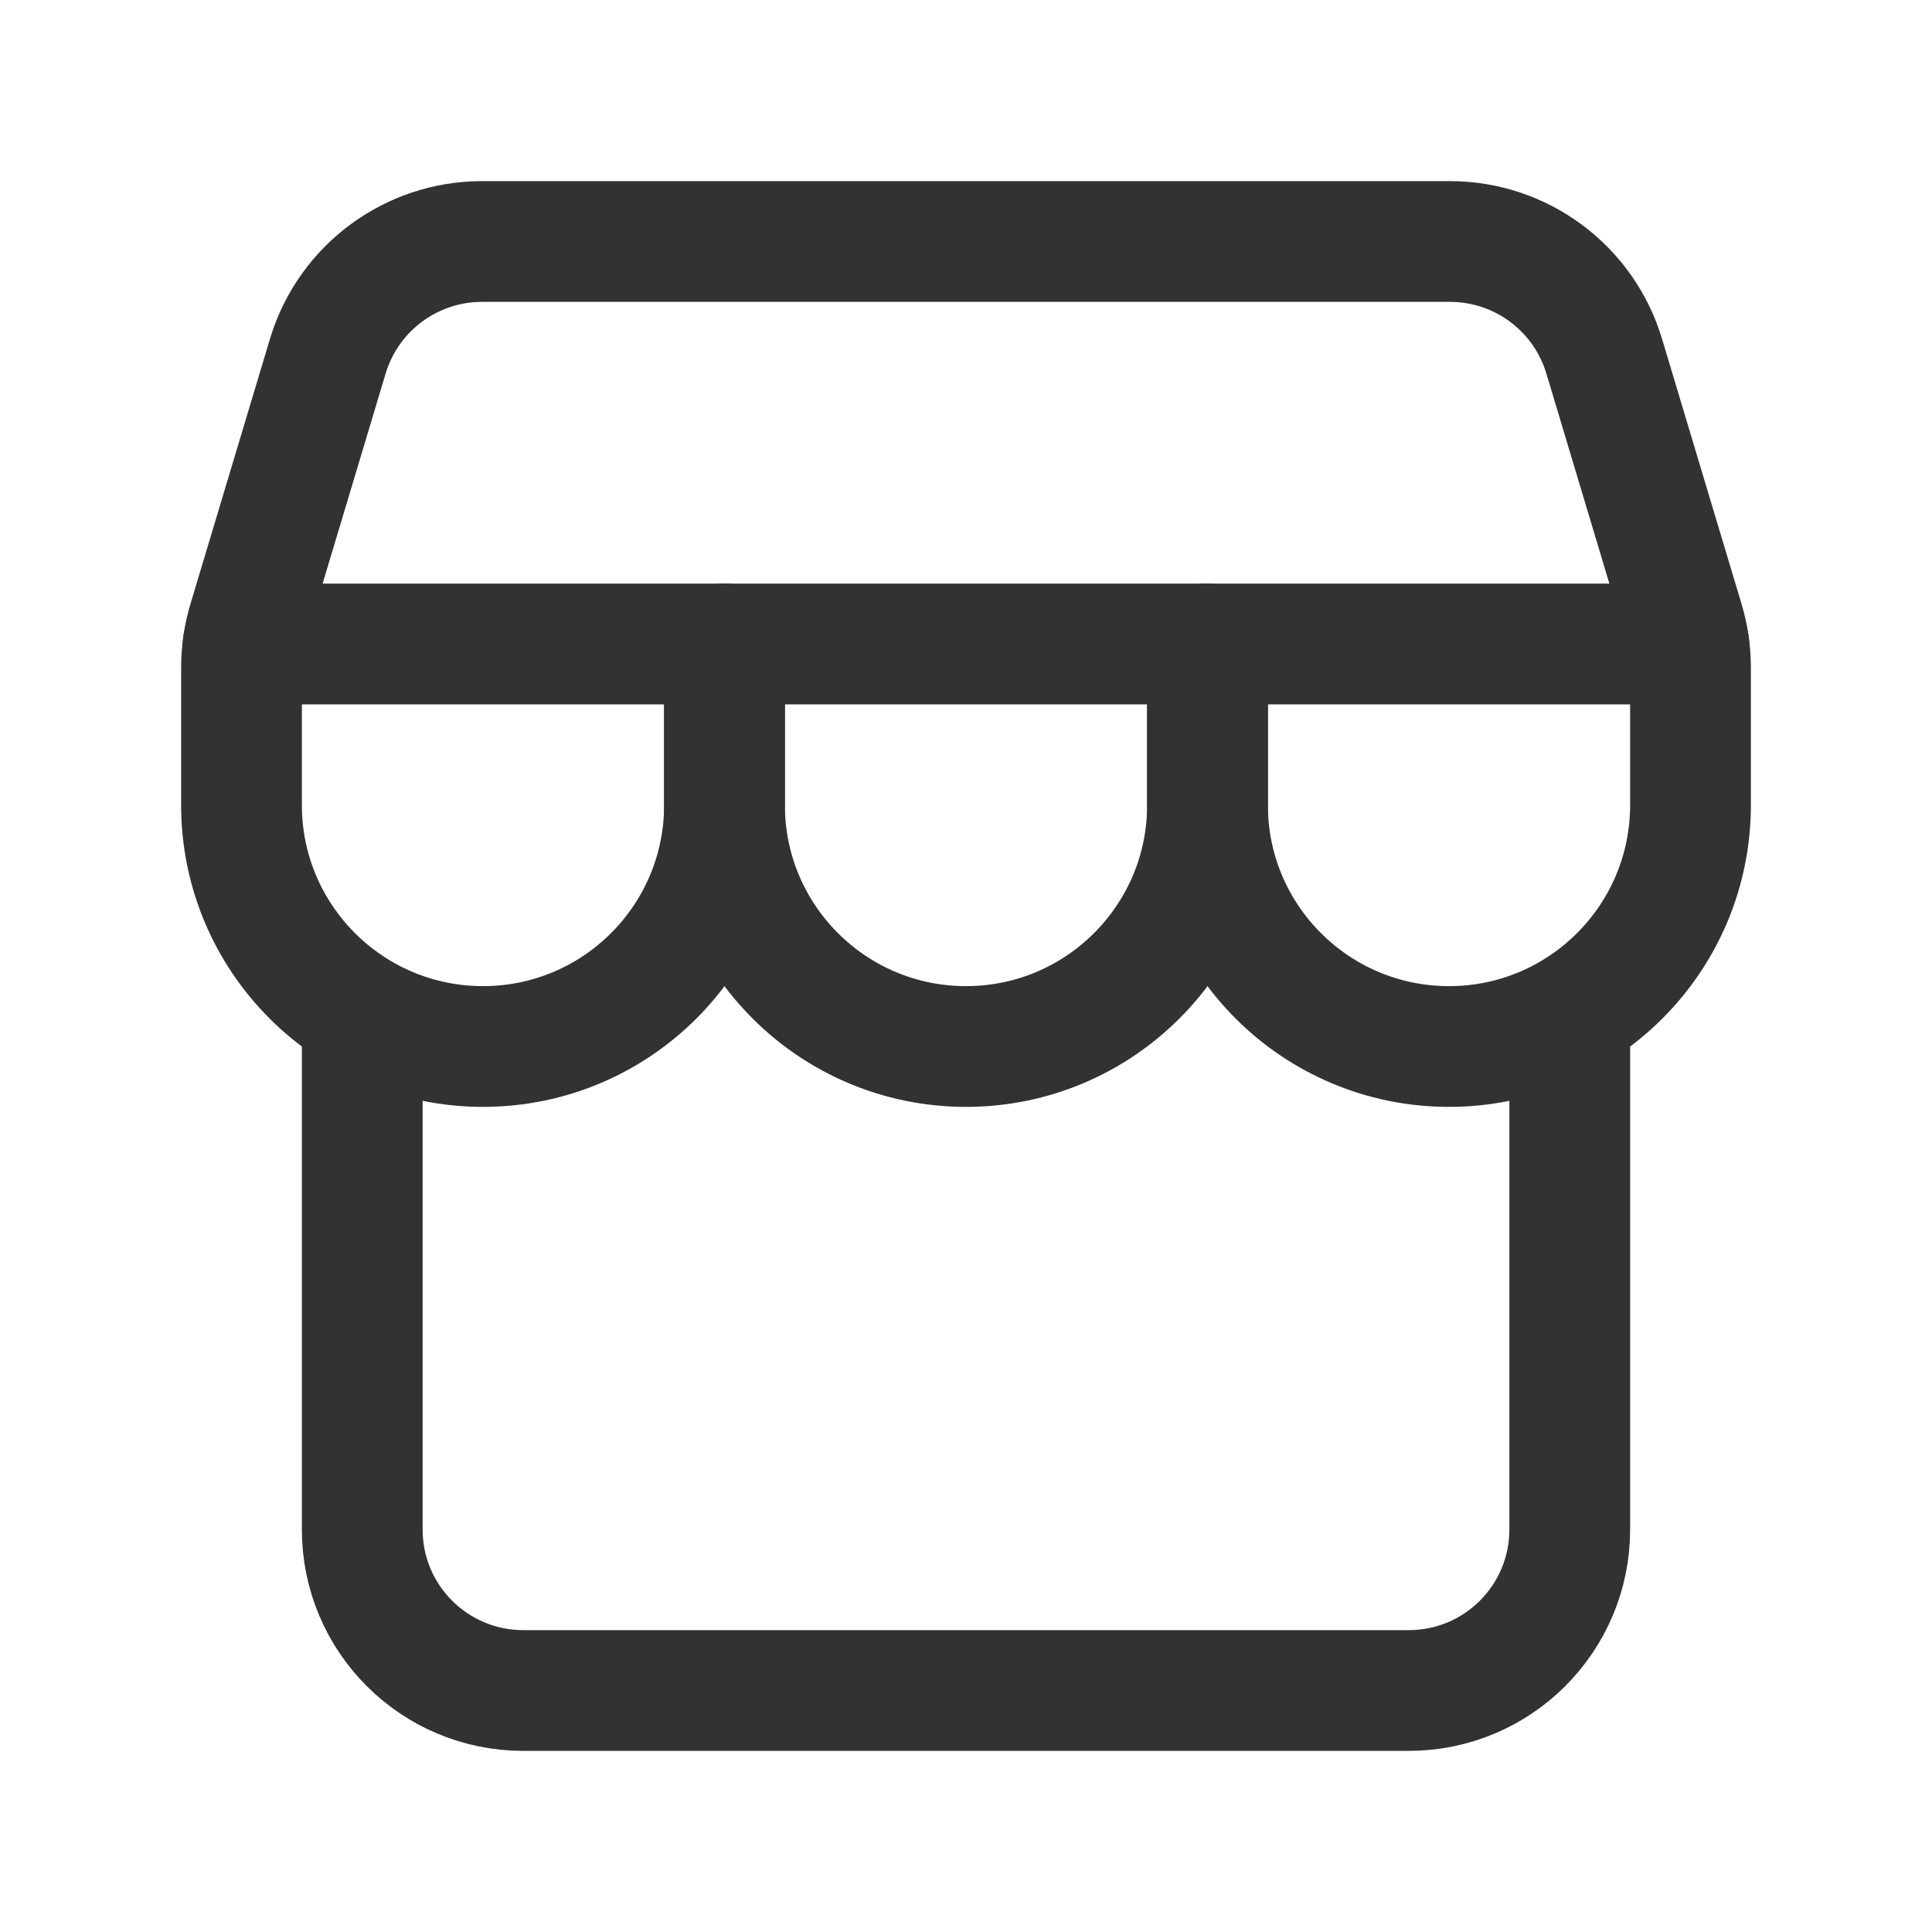
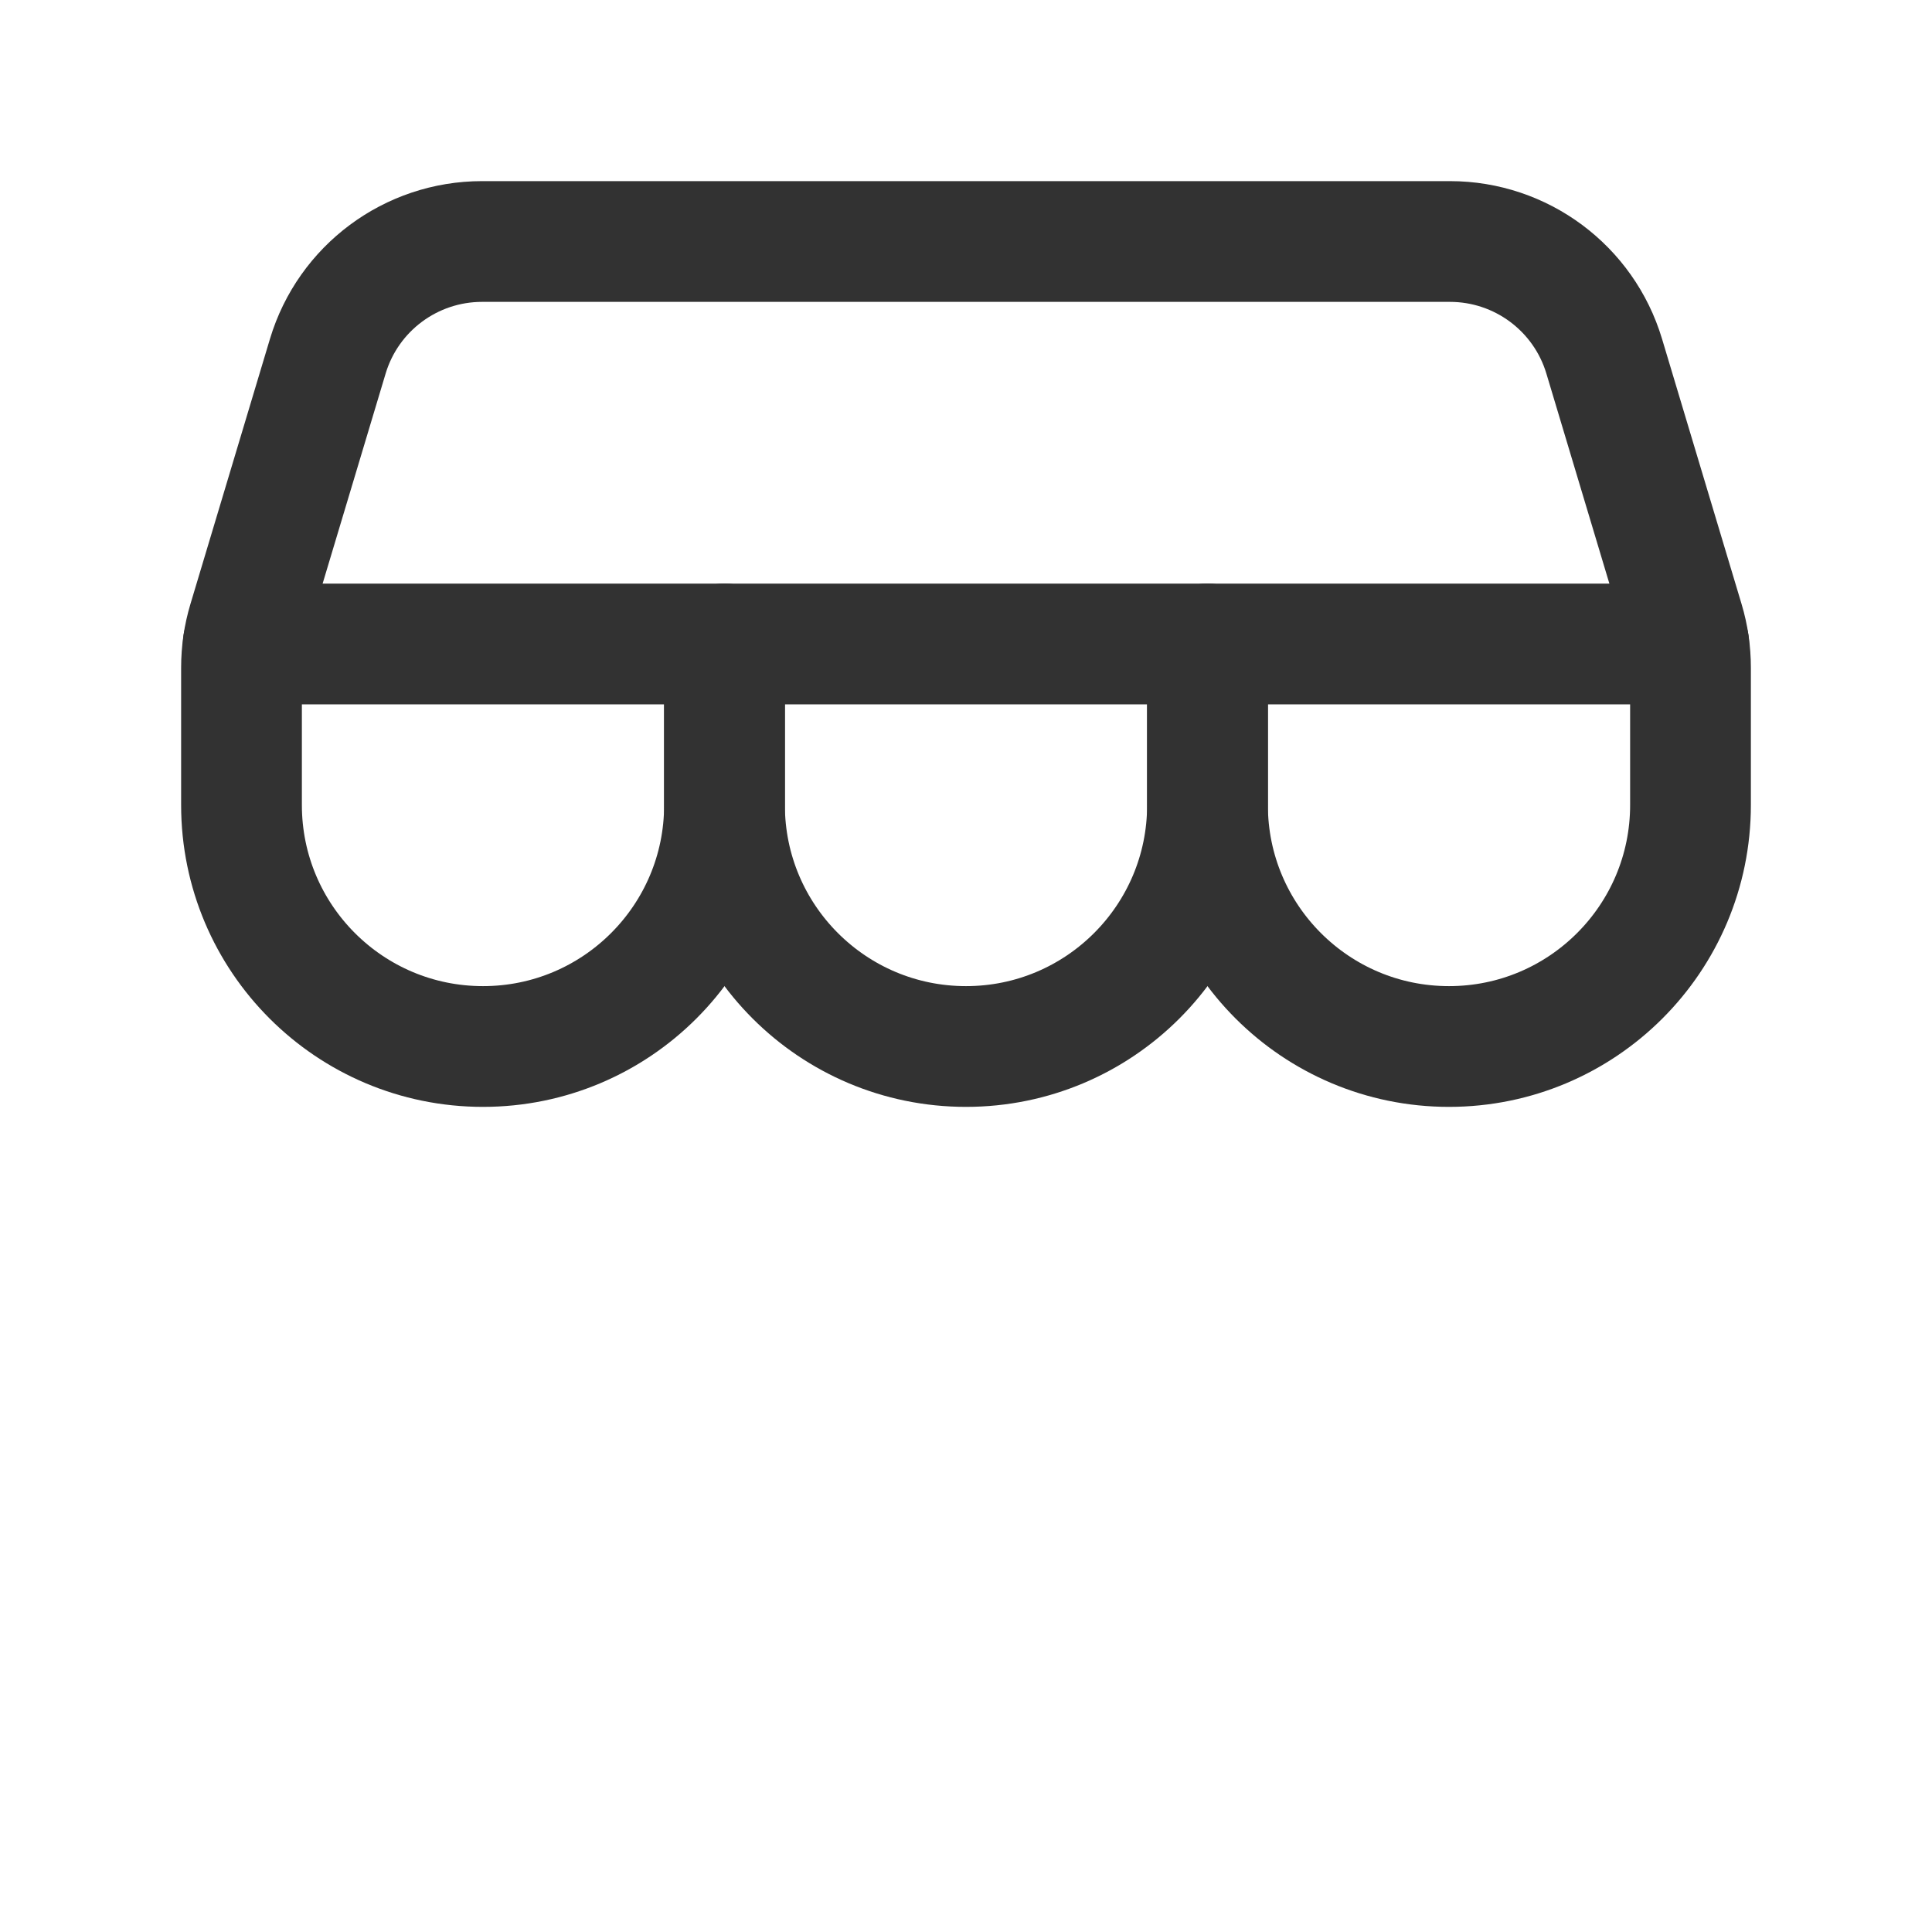
<svg xmlns="http://www.w3.org/2000/svg" width="24" height="24" viewBox="0 0 24 24" fill="none">
-   <path d="M4.5 12.652V19C4.5 20.105 5.395 21 6.5 21H17.5C18.605 21 19.5 20.105 19.5 19V12.652" stroke="#323232" stroke-width="1.5" stroke-linecap="round" stroke-linejoin="round" />
  <path d="M9 8V10C9 11.657 7.657 13 6 13V13C4.343 13 3 11.657 3 10V8.294C3 8.099 3.028 7.905 3.084 7.719L4.072 4.425C4.326 3.579 5.105 3 5.988 3H18.012C18.895 3 19.674 3.579 19.928 4.425L20.916 7.719C20.972 7.905 21 8.099 21 8.294V10C21 11.657 19.657 13 18 13V13C16.343 13 15 11.657 15 10V8" stroke="#323232" stroke-width="1.5" stroke-linecap="round" stroke-linejoin="round" />
  <path d="M20.978 8H3.022" stroke="#323232" stroke-width="1.5" stroke-linecap="round" stroke-linejoin="round" />
  <path d="M15 8V10C15 11.657 13.657 13 12 13V13C10.343 13 9 11.657 9 10V8" stroke="#323232" stroke-width="1.5" stroke-linecap="round" stroke-linejoin="round" />
</svg>